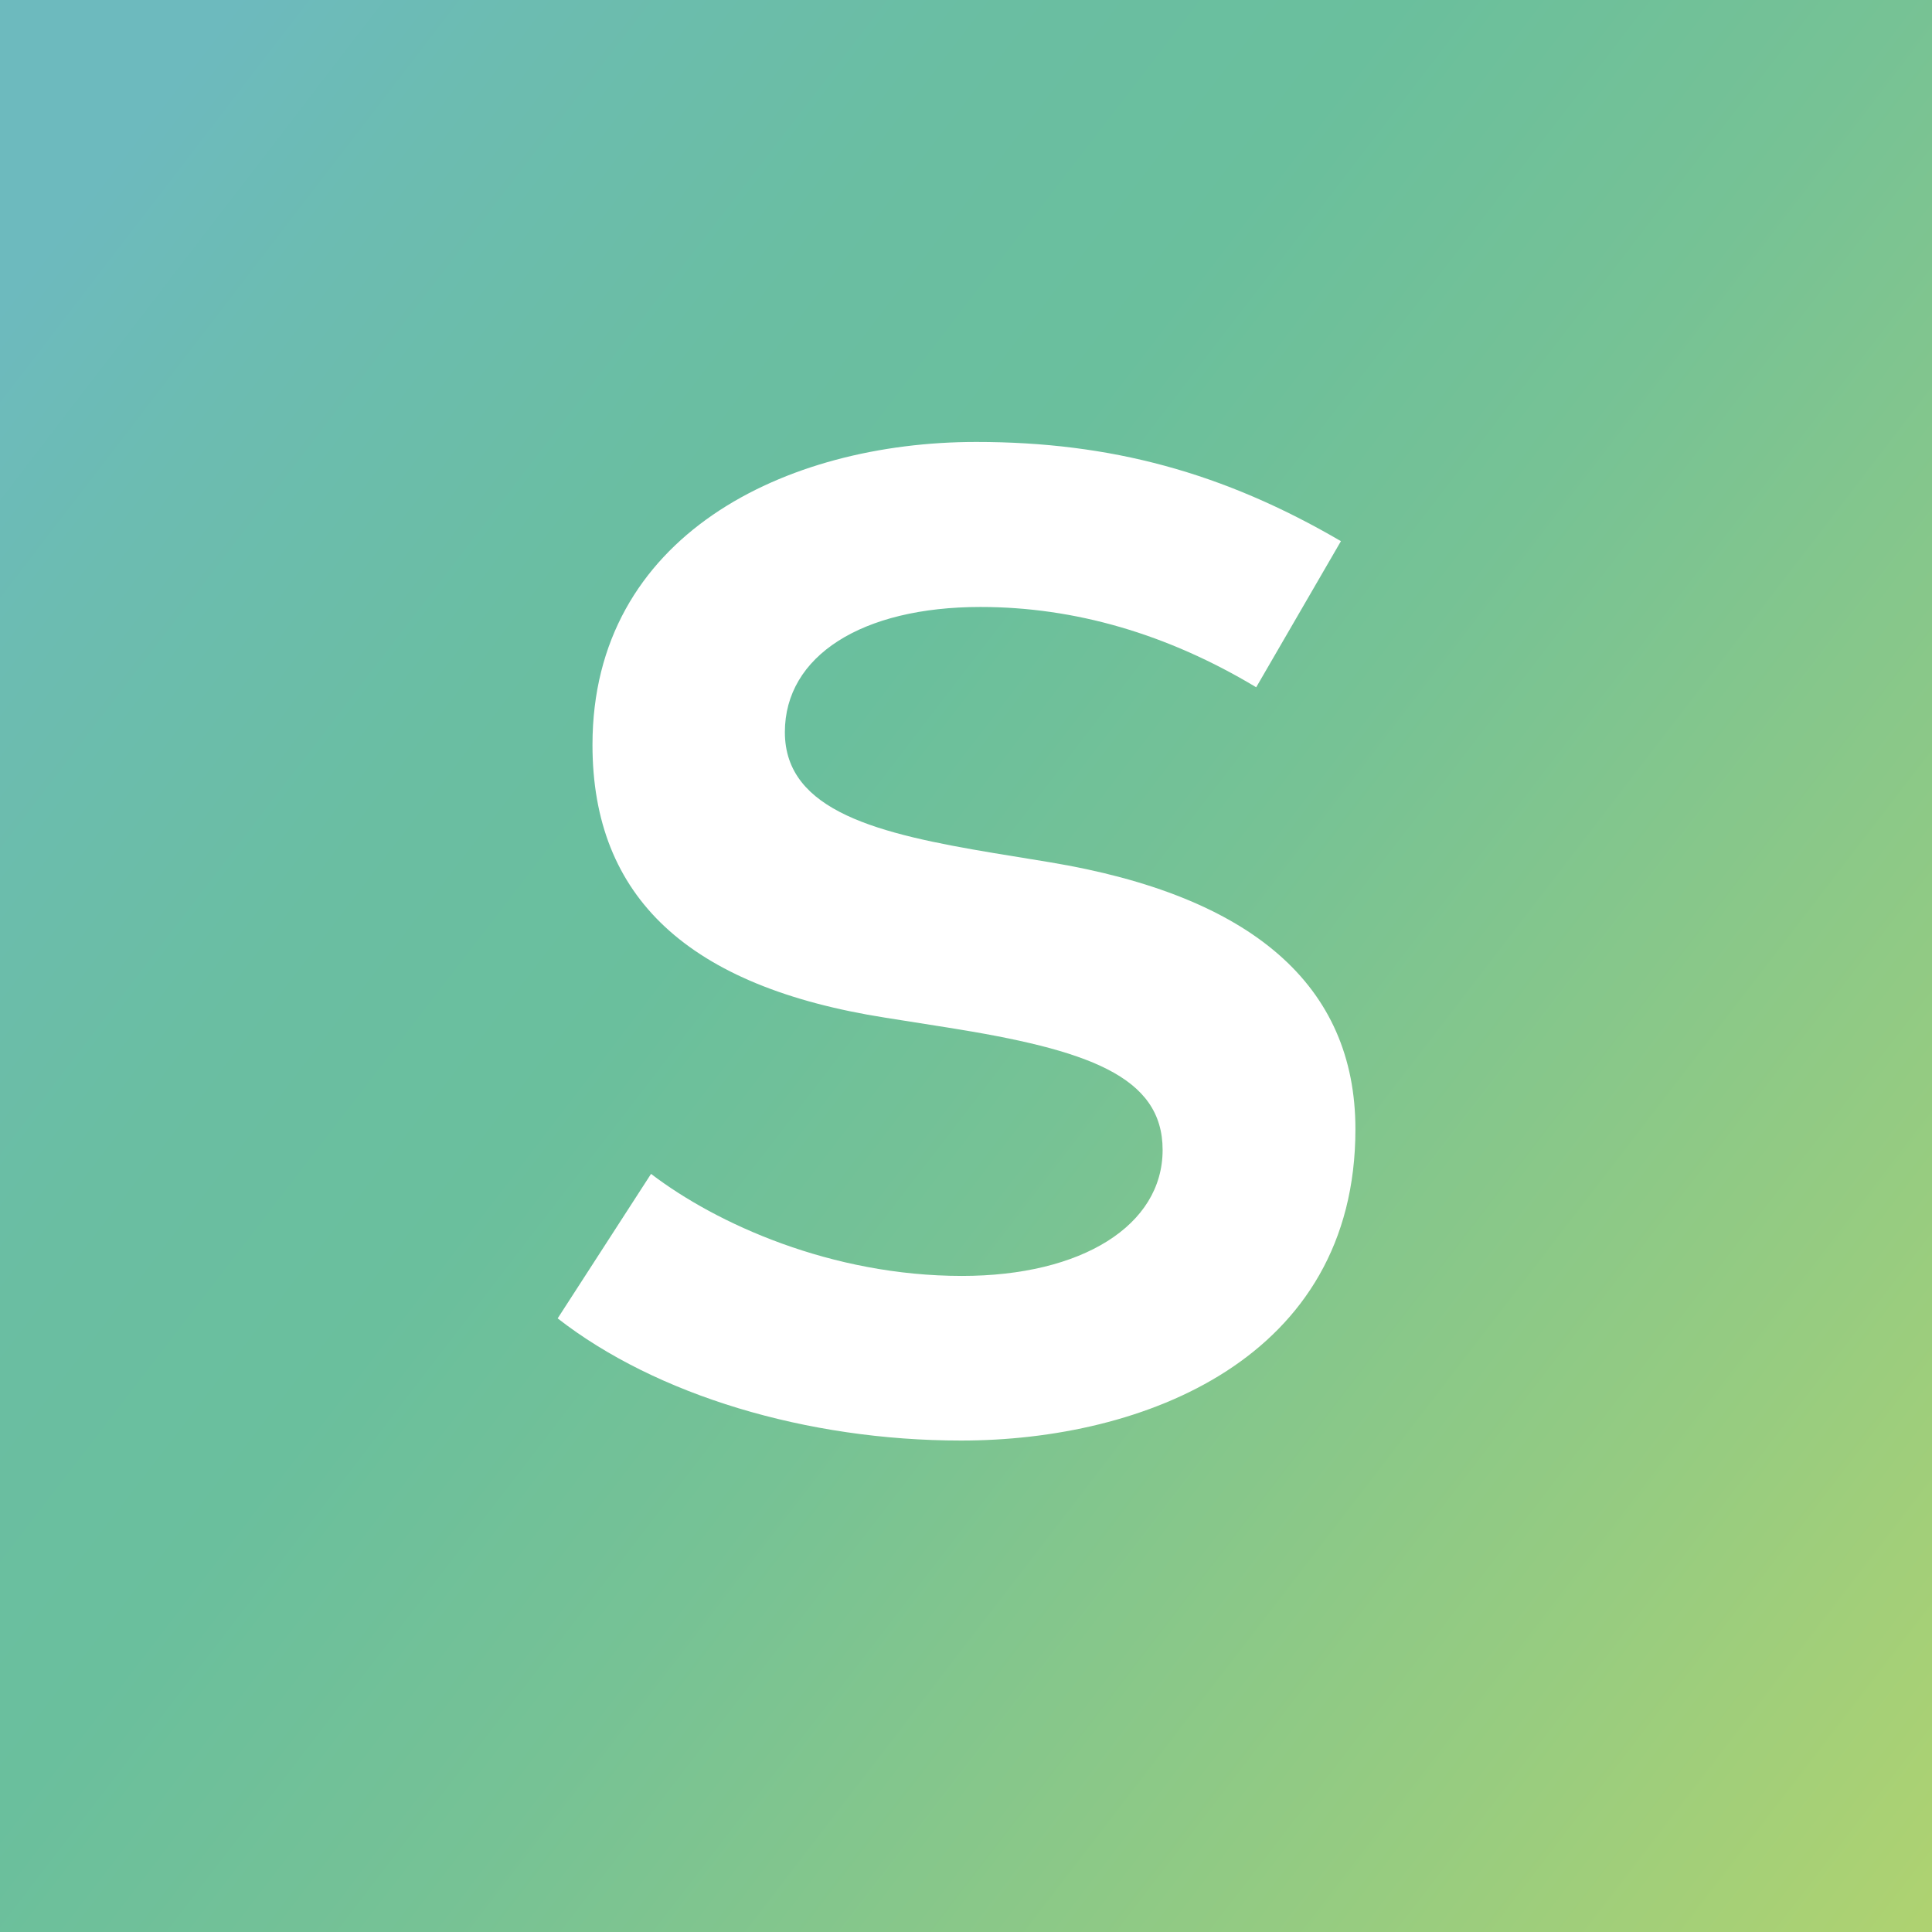
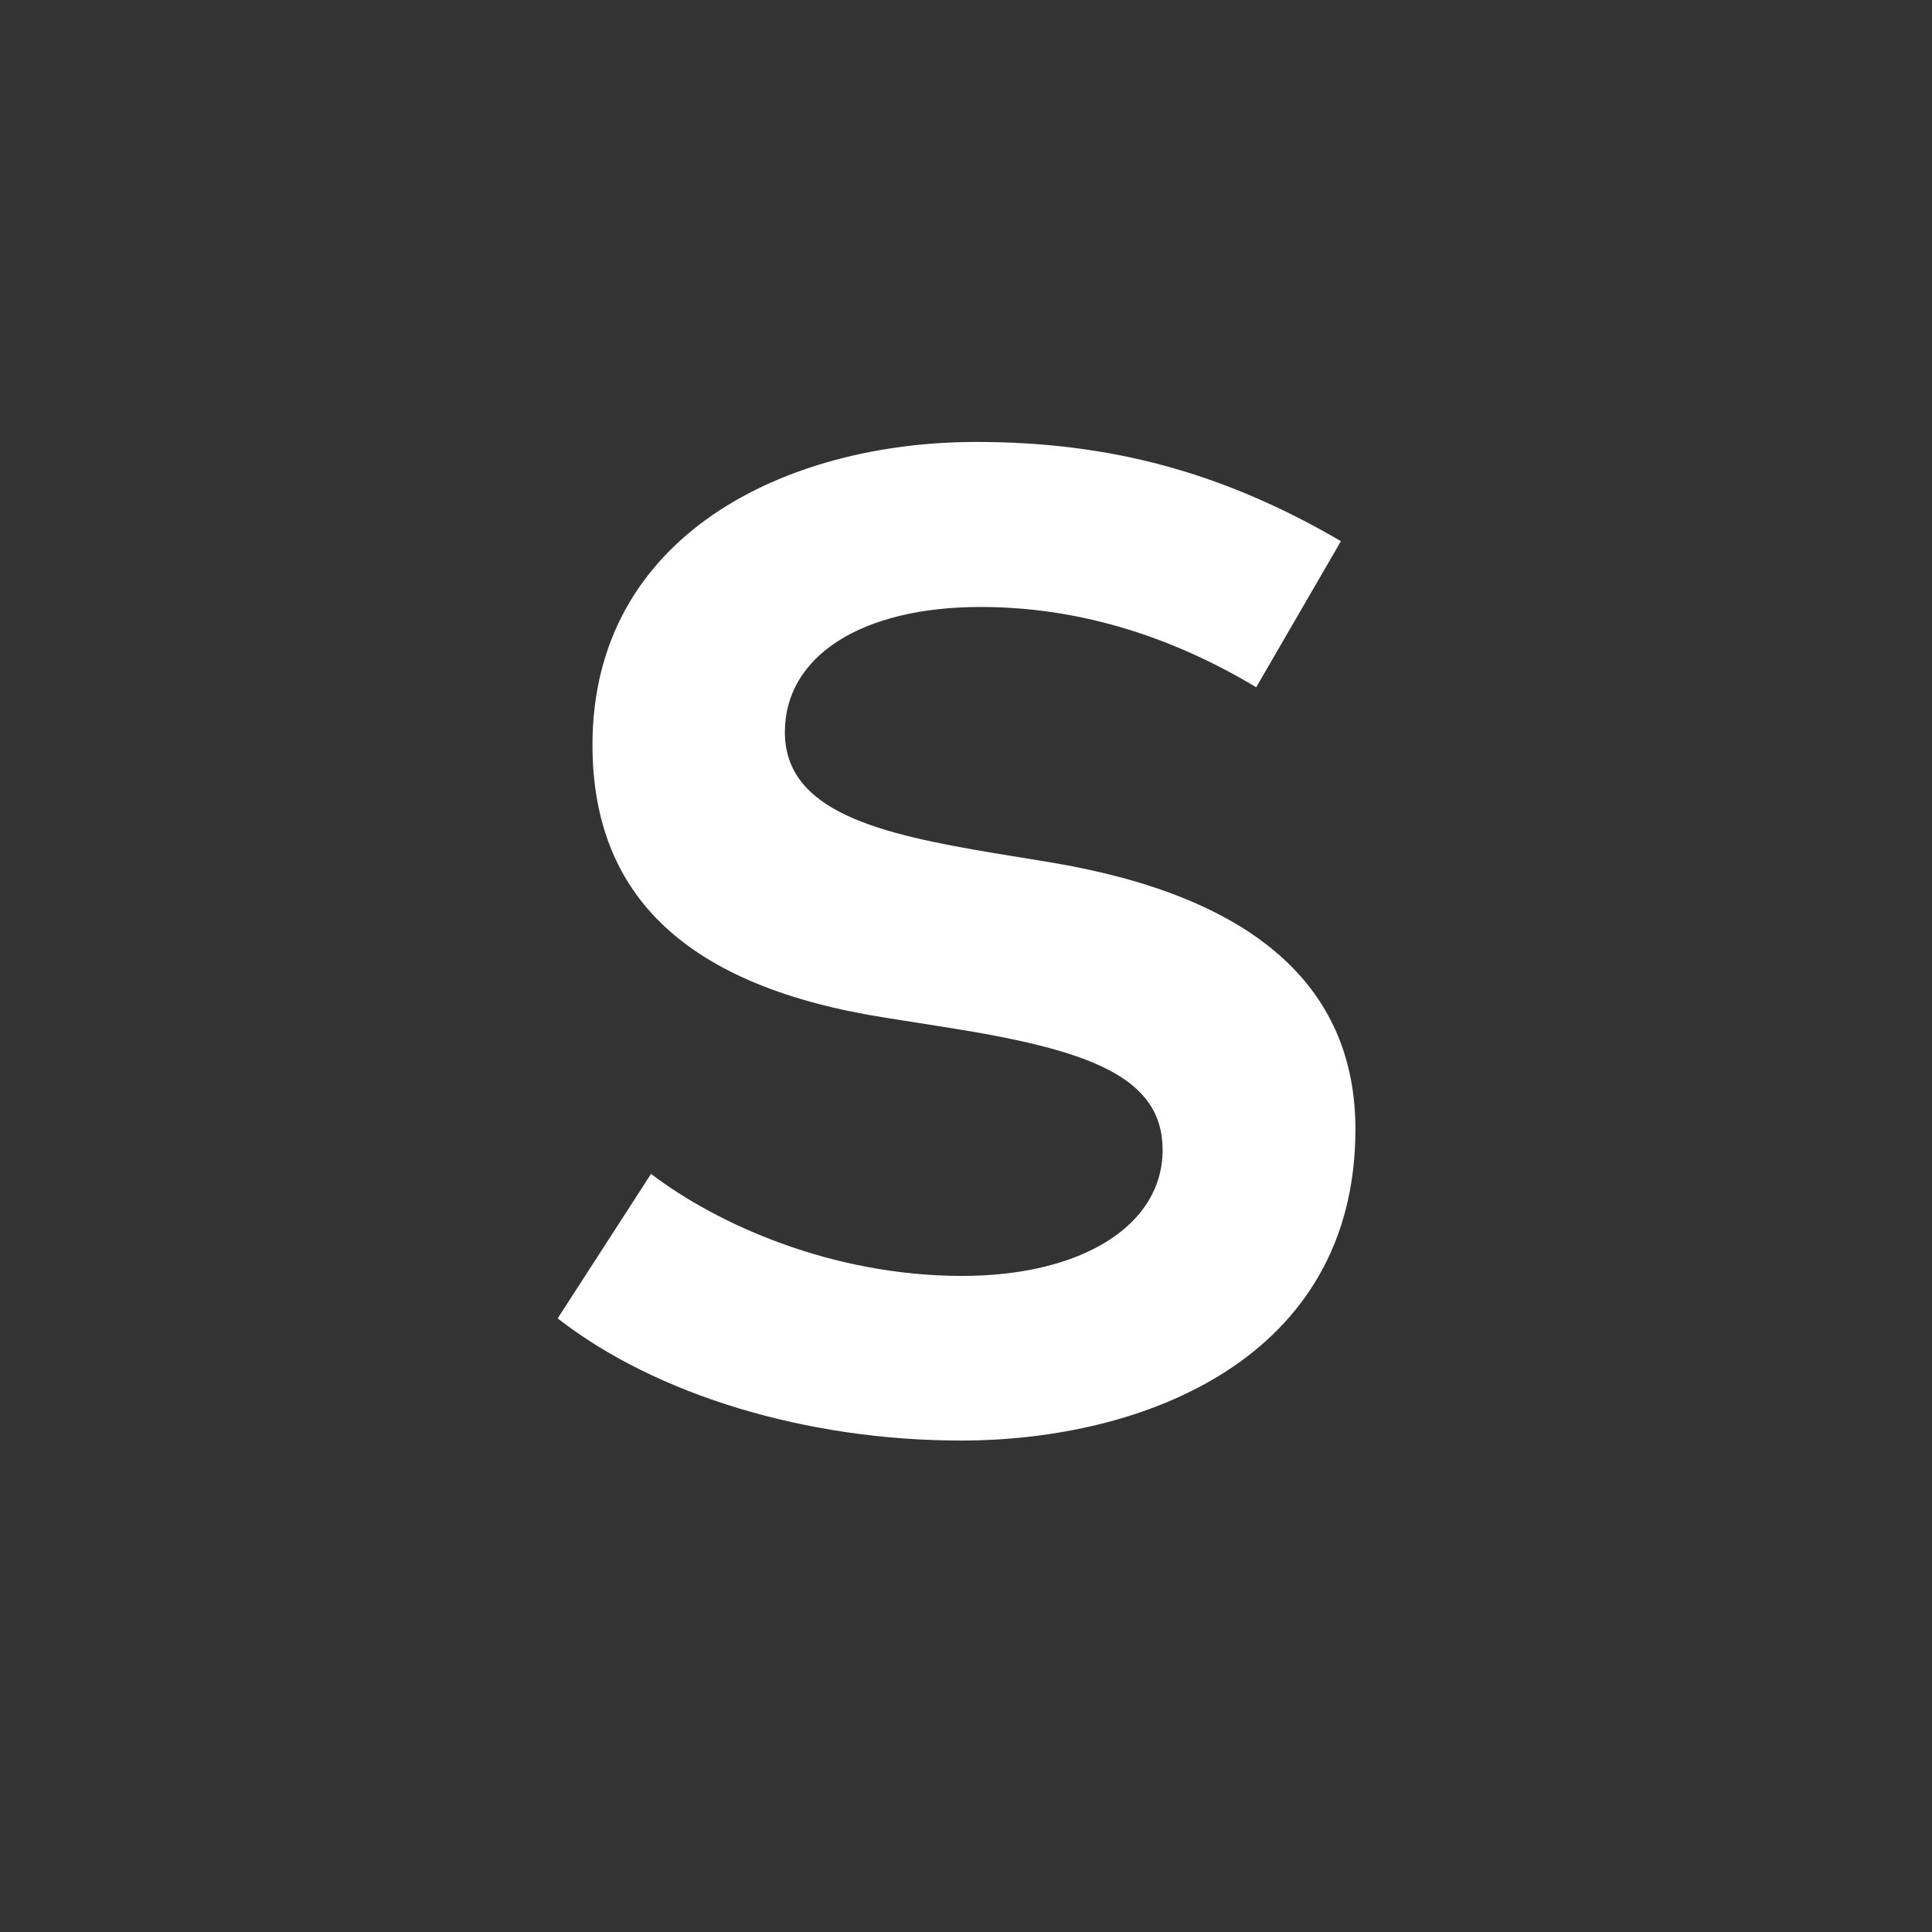
<svg xmlns="http://www.w3.org/2000/svg" version="1.1" x="0px" y="0px" viewBox="0 0 96 96" style="enable-background:new 0 0 96 96;" xml:space="preserve">
  <rect x="0" y="0" width="96" height="96" fill="#333333" stroke="none" />
  <style type="text/css">
	.st0{fill:url(#SVGID_1_);}
	.st1{fill:#FFFFFF;}
</style>
  <g id="レイヤー_1">
    <linearGradient id="SVGID_1_" gradientUnits="userSpaceOnUse" x1="106.4" y1="92.868" x2="-6.653" y2="6.011">
      <stop offset="0.049" style="stop-color:#AED271" />
      <stop offset="0.206" style="stop-color:#97CC80" />
      <stop offset="0.462" style="stop-color:#76C295" />
      <stop offset="0.603" style="stop-color:#6ABF9D" />
      <stop offset="0.711" style="stop-color:#6ABEA2" />
      <stop offset="0.841" style="stop-color:#6CBCB1" />
      <stop offset="0.924" style="stop-color:#6DBABE" />
    </linearGradient>
-     <rect x="0" class="st0" width="96" height="96" />
    <path class="st1" d="M67.35,56.11c0,11.42-10.55,15.47-19.59,15.47c-7.68,0-15.16-2.26-20.05-6.07l4.64-7.18   c3.25,2.48,8.96,5.07,15.45,5.07c5.96,0,9.97-2.51,9.97-6.26c0-3.68-3.75-4.98-10.67-6.08l-3.1-0.49   c-9.8-1.54-14.56-5.98-14.56-13.56c0-10.4,9.58-15.05,19.07-15.05c6.68,0,12.28,1.52,18.12,4.93l-4.21,7.26   c-4.41-2.65-9.02-3.99-13.7-3.99c-5.91,0-9.72,2.44-9.72,6.22c0,3.96,4.71,5.06,10.39,6.01l2.75,0.45   C62.23,44.51,67.35,48.97,67.35,56.11z" />
  </g>
  <g id="note">
</g>
</svg>